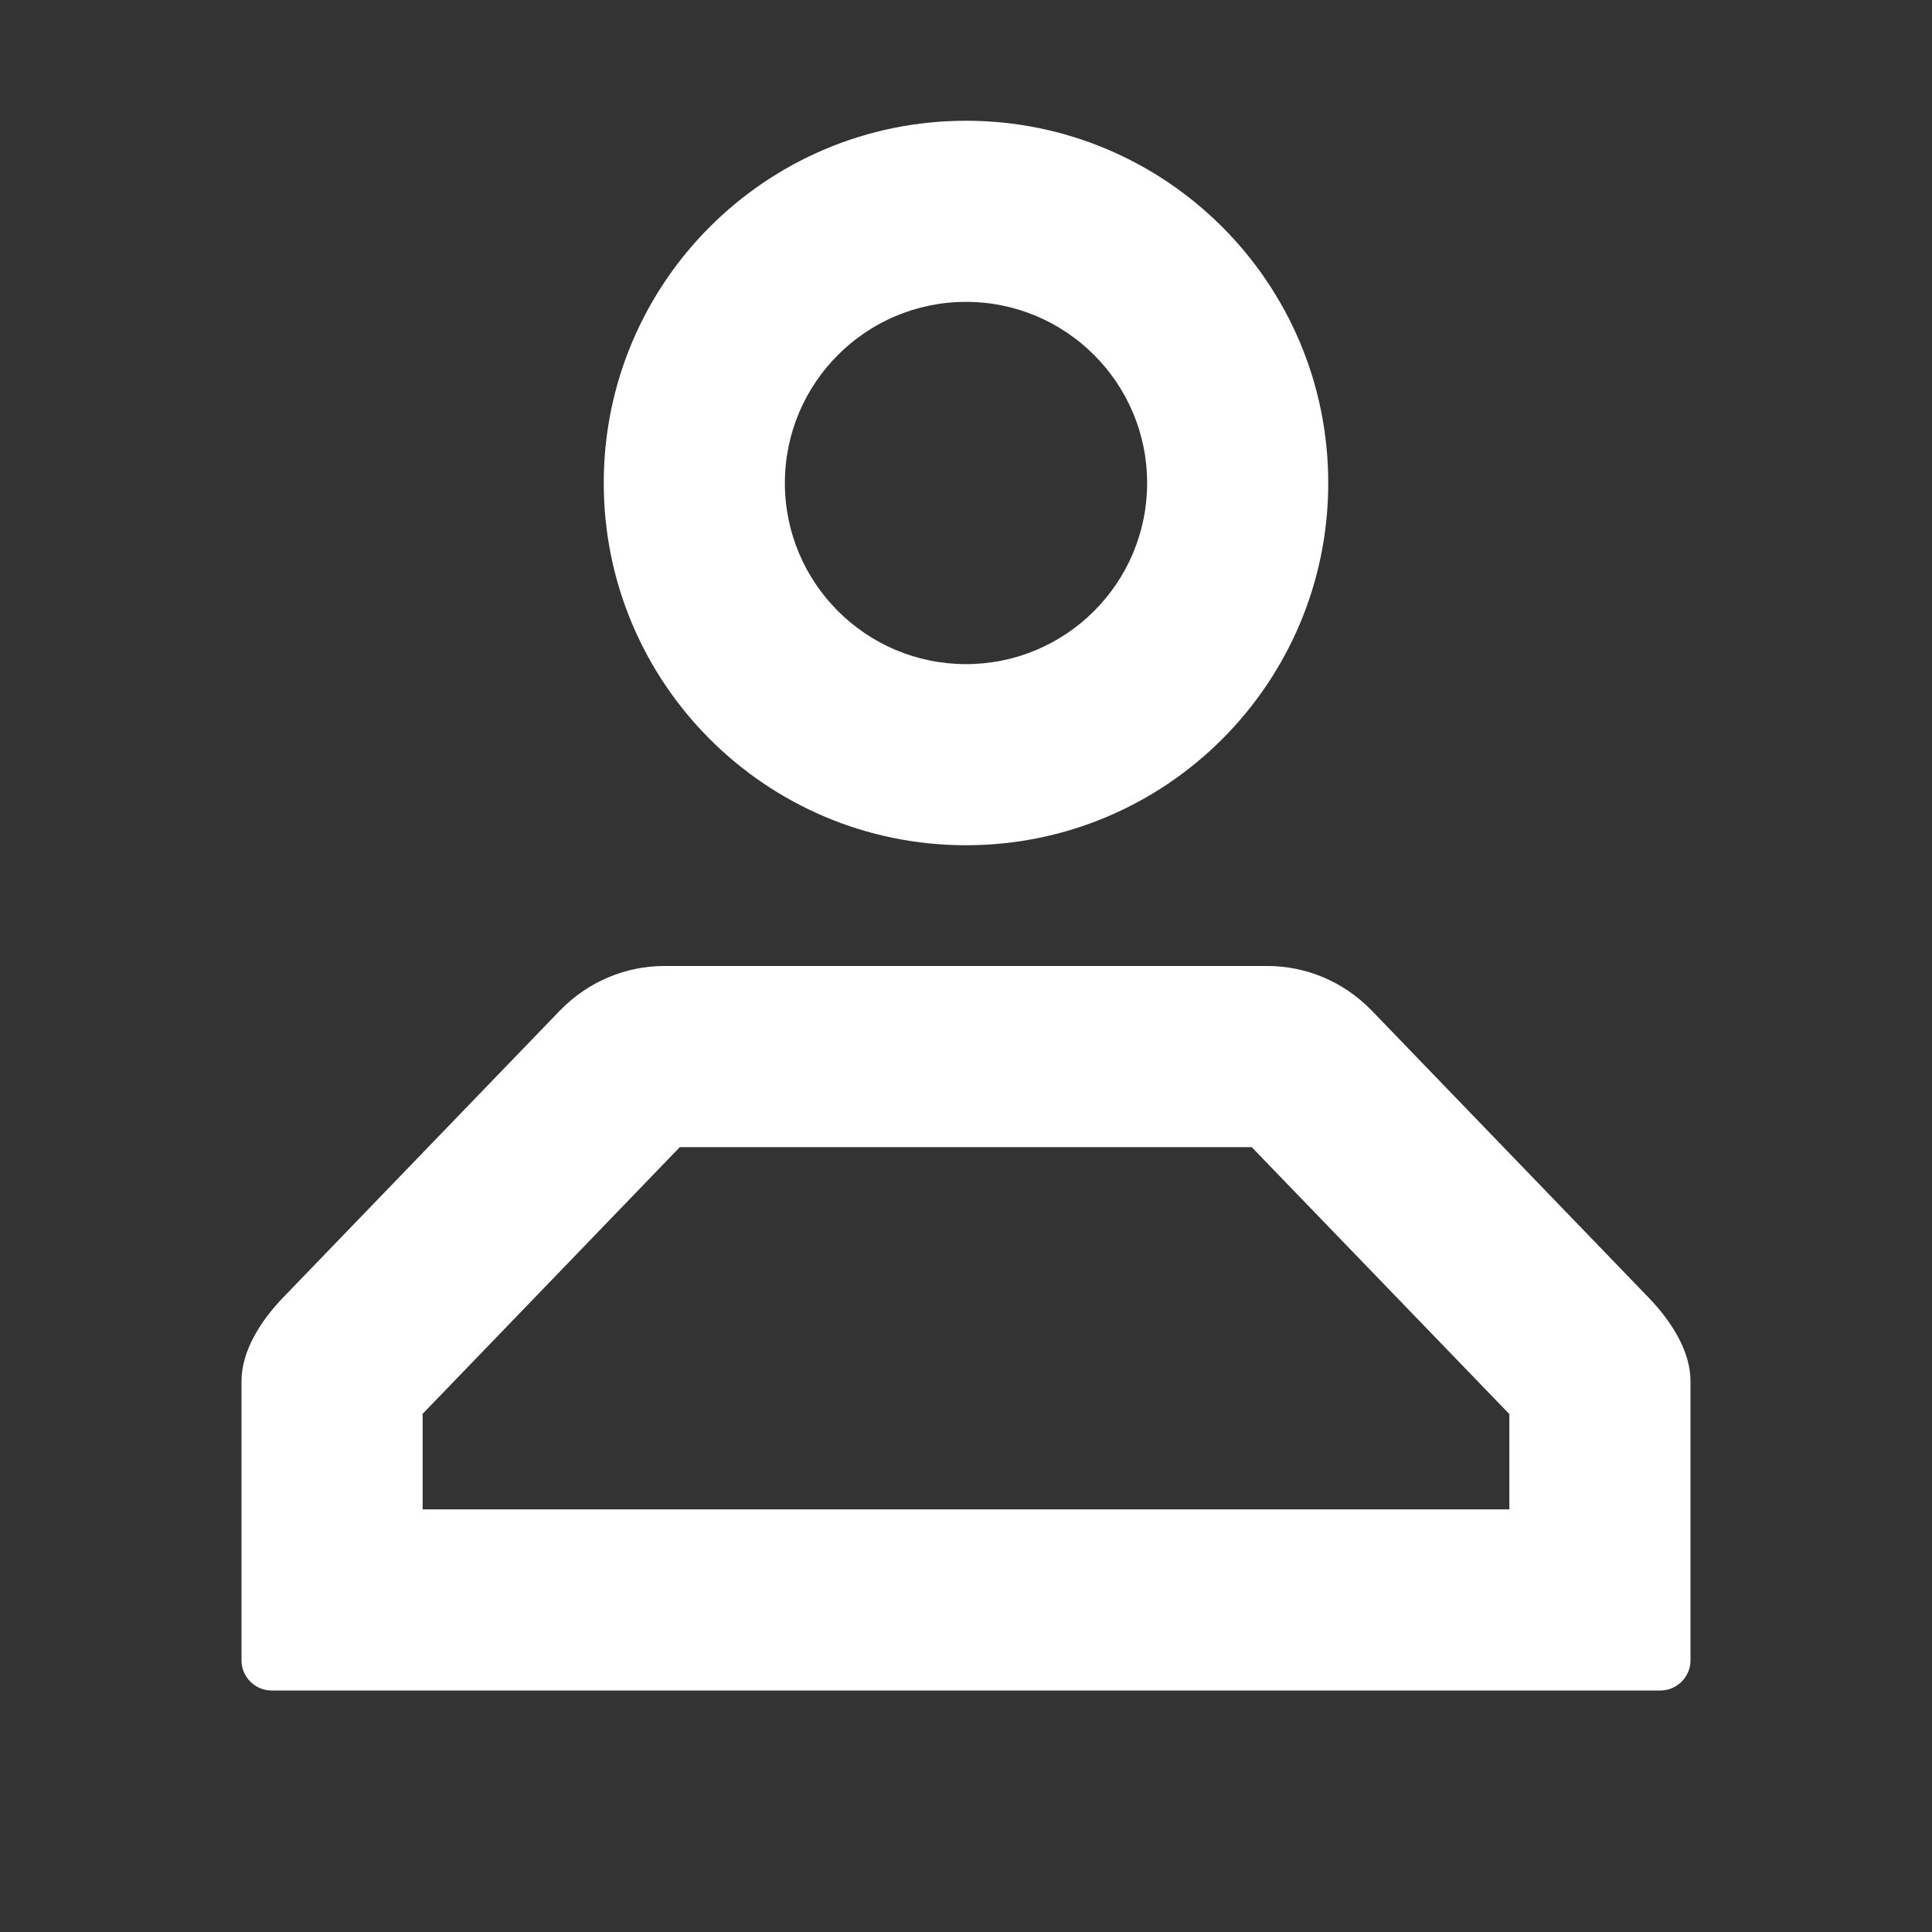
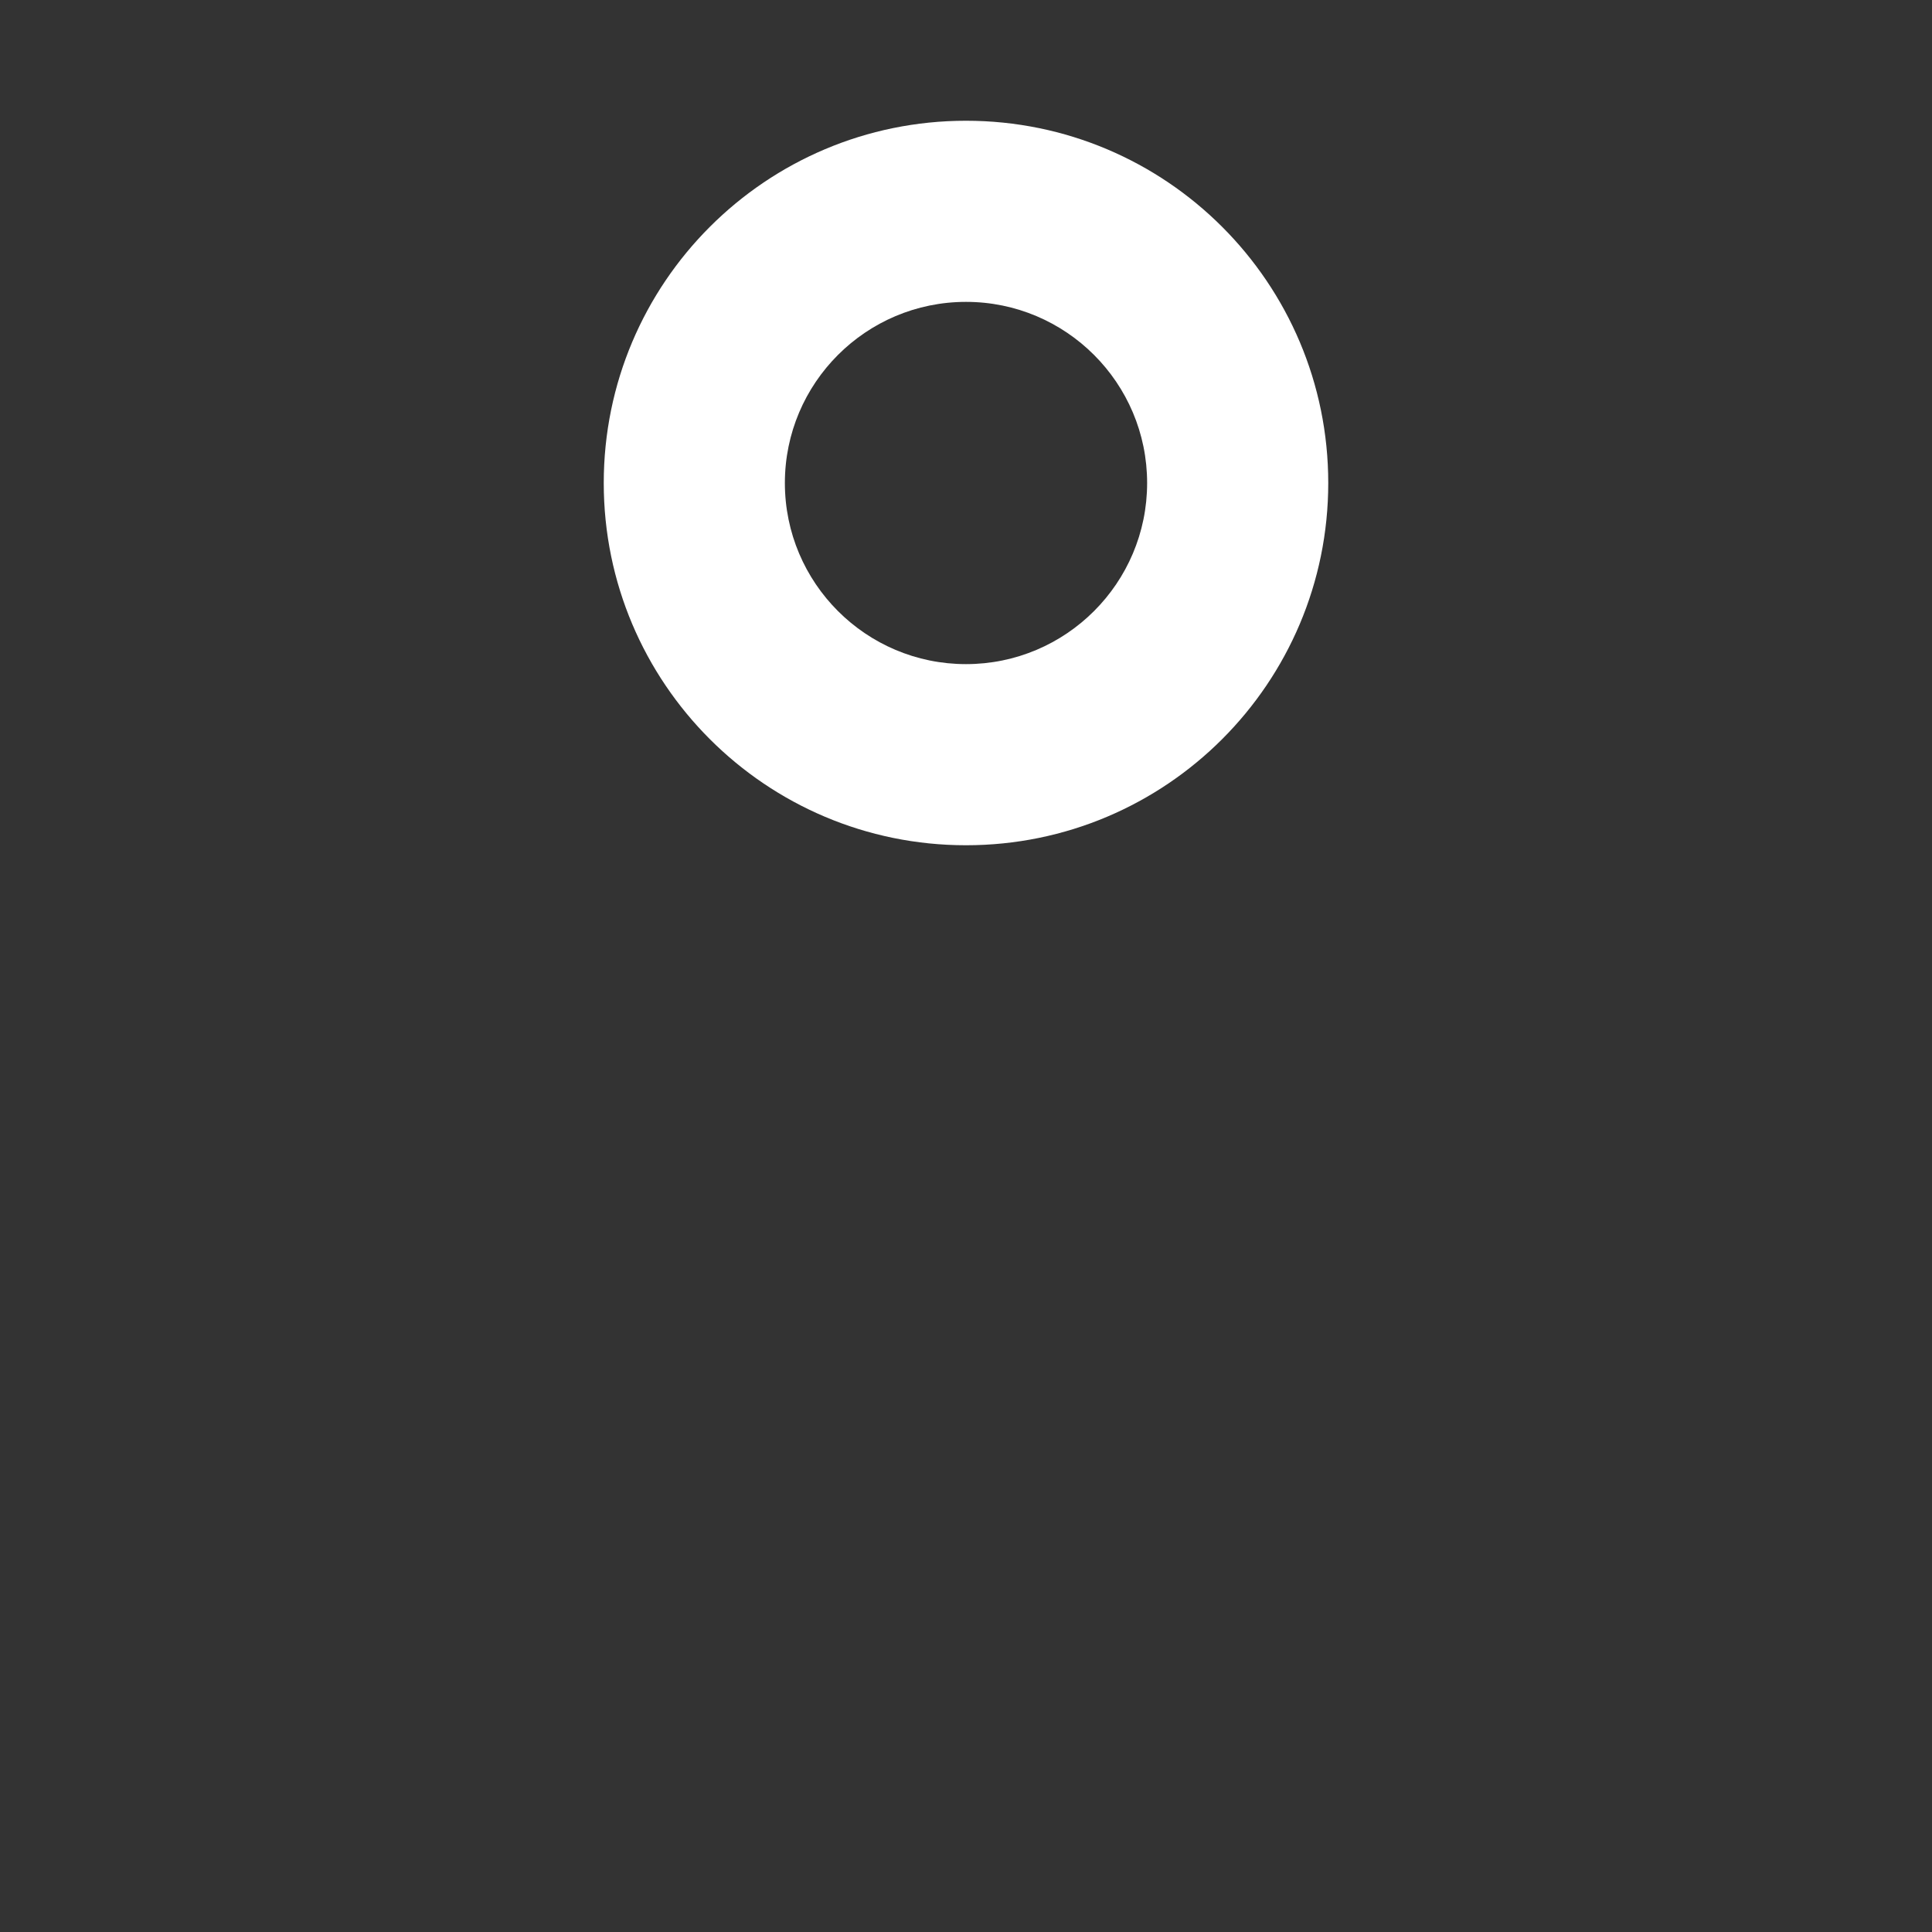
<svg xmlns="http://www.w3.org/2000/svg" width="16" height="16" viewBox="0 0 16 16" fill="none">
  <rect x="0" y="0" width="16" height="16" fill="#333333" stroke="none" />
  <path fill-rule="evenodd" clip-rule="evenodd" d="M11 4C11 5.657 9.657 7 8 7C6.343 7 5 5.657 5 4C5 2.343 6.343 1 8 1C9.657 1 11 2.343 11 4ZM9.5 4C9.5 4.828 8.828 5.5 8 5.5C7.172 5.5 6.5 4.828 6.5 4C6.5 3.172 7.172 2.5 8 2.5C8.828 2.5 9.5 3.172 9.5 4Z" fill="white" />
-   <path fill-rule="evenodd" clip-rule="evenodd" d="M2 13.75C2 13.75 2 12.091 2 11.438C2 11.188 2.158 10.939 2.347 10.743L4.635 8.371C4.874 8.124 5.188 8 5.501 8H10.497C10.81 8 11.123 8.124 11.362 8.371L13.65 10.743C13.84 10.939 14 11.188 14 11.438L14 13.75C14 13.888 13.888 14 13.75 14H2.25C2.112 14 2 13.888 2 13.75ZM12.5 12.5L12.5 11.711L10.366 9.5H5.63L3.5 11.709L3.5 12.5H12.5ZM2.25 13.75C3.5 13.75 3.5 13.75 3.5 13.75L2.25 13.75Z" fill="white" />
</svg>